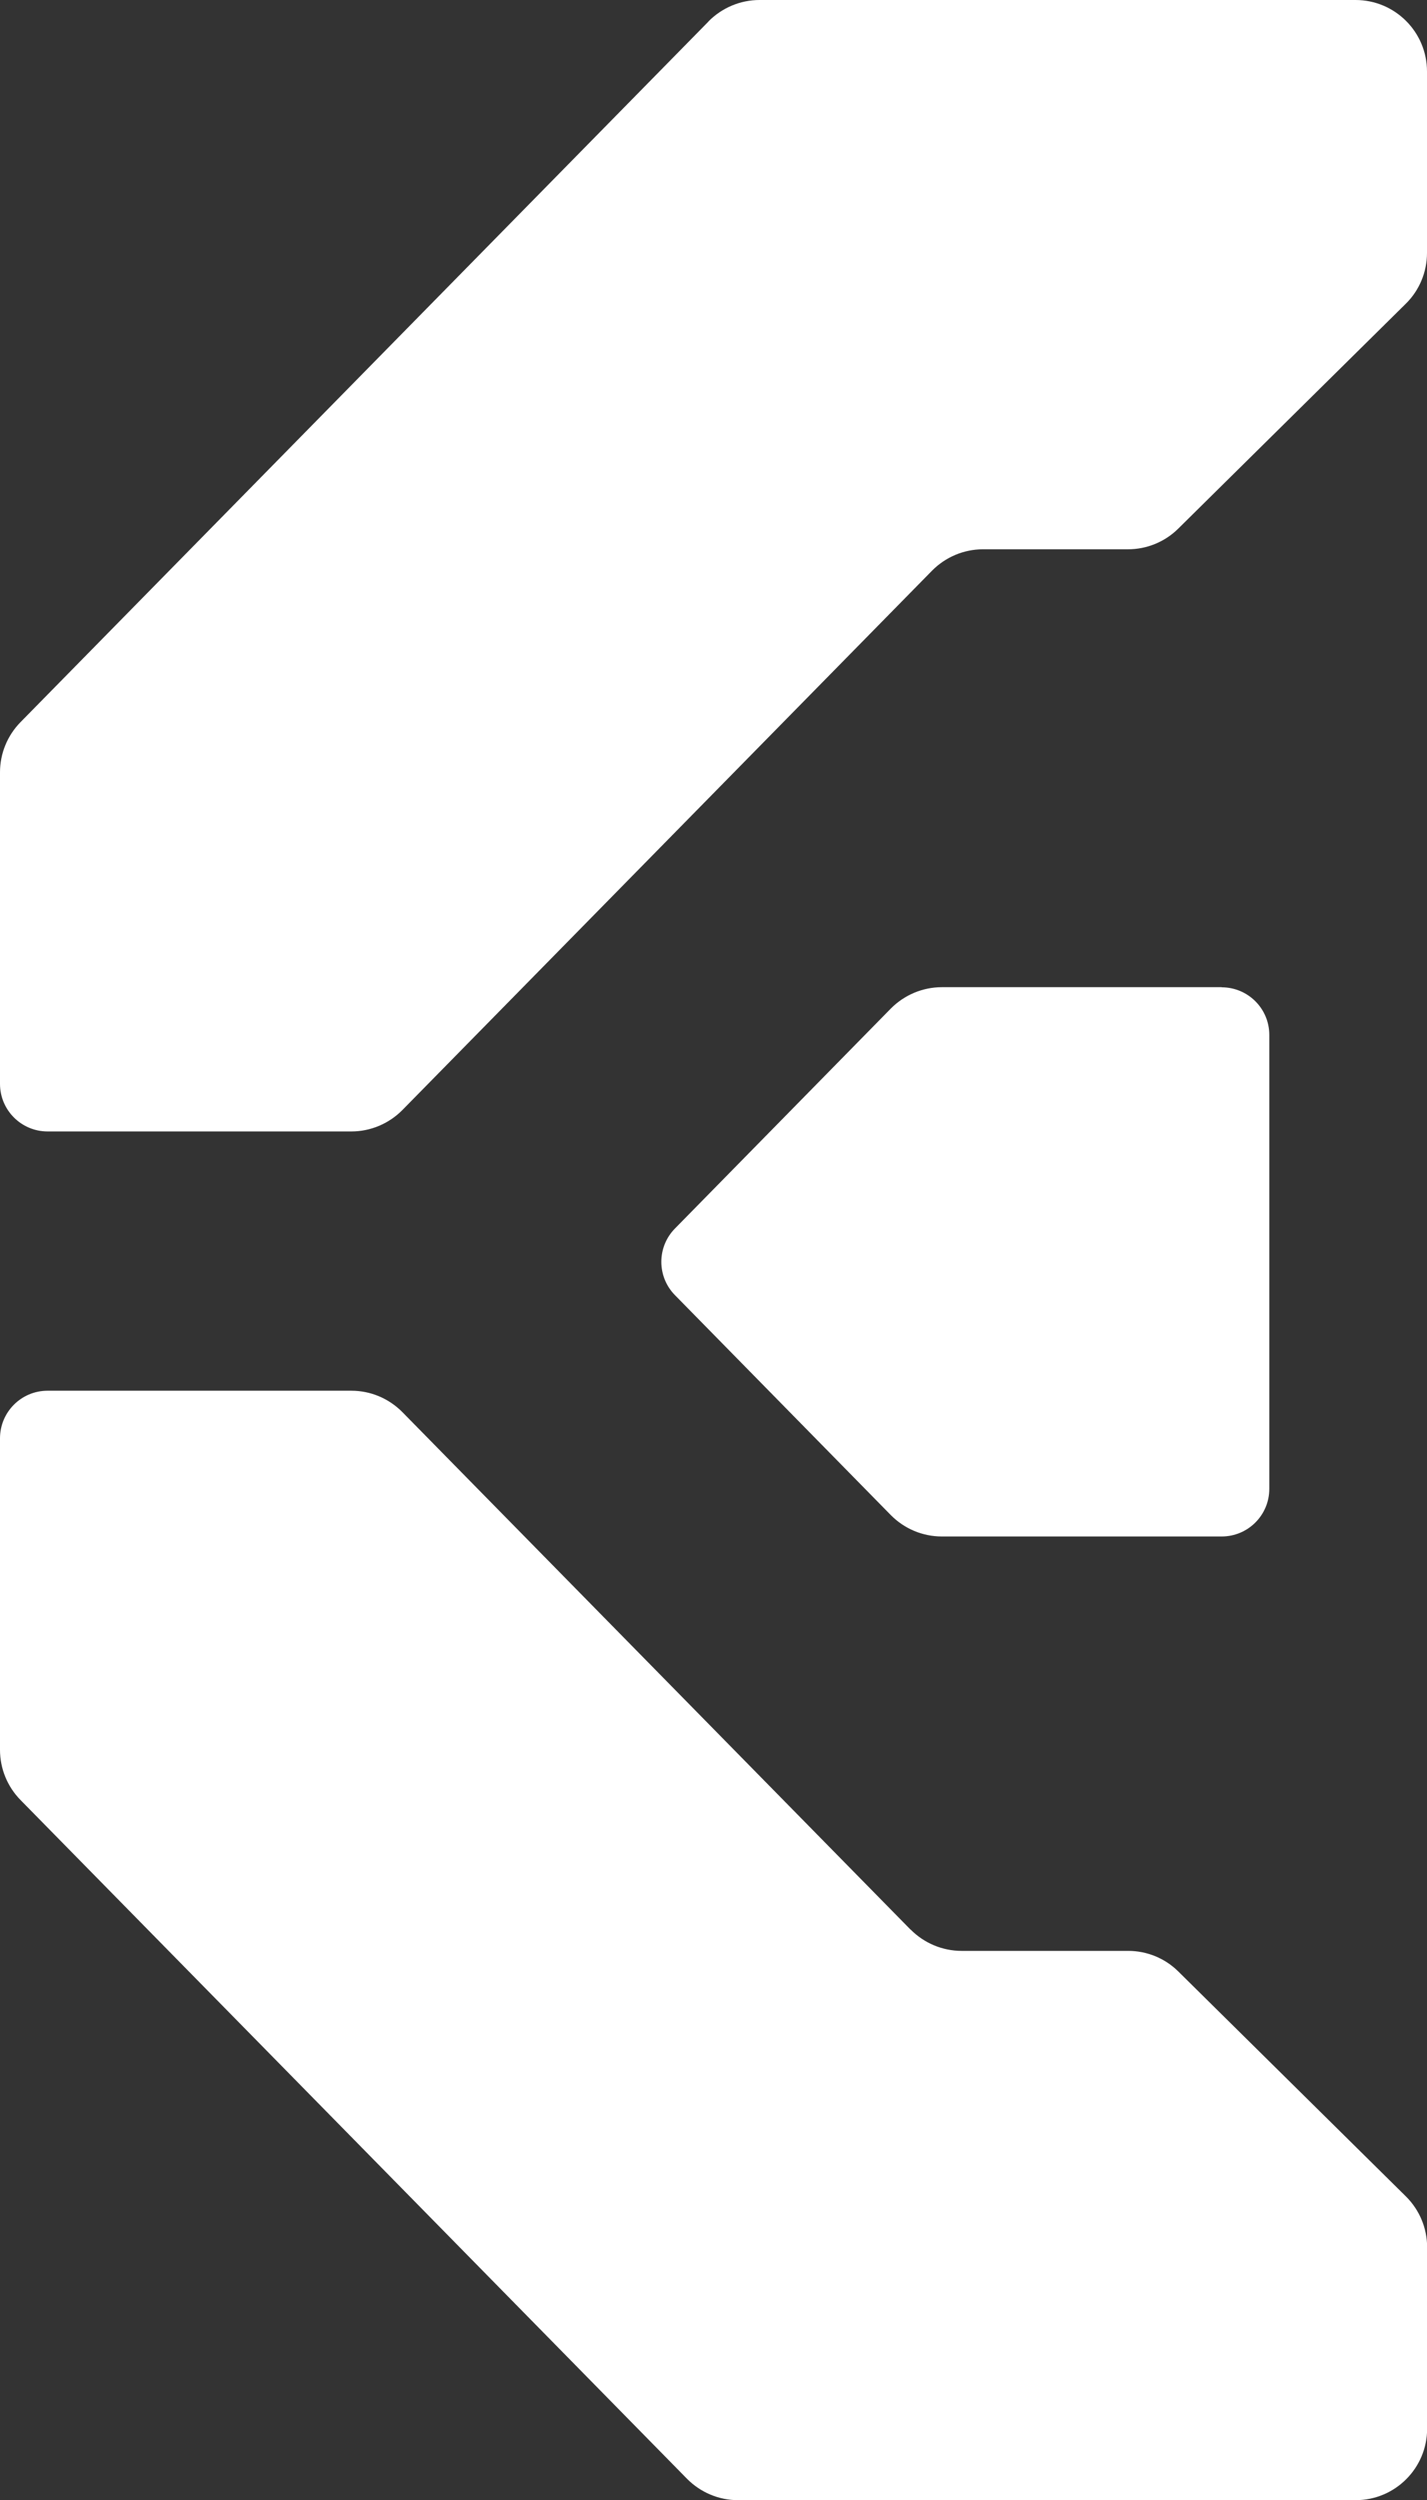
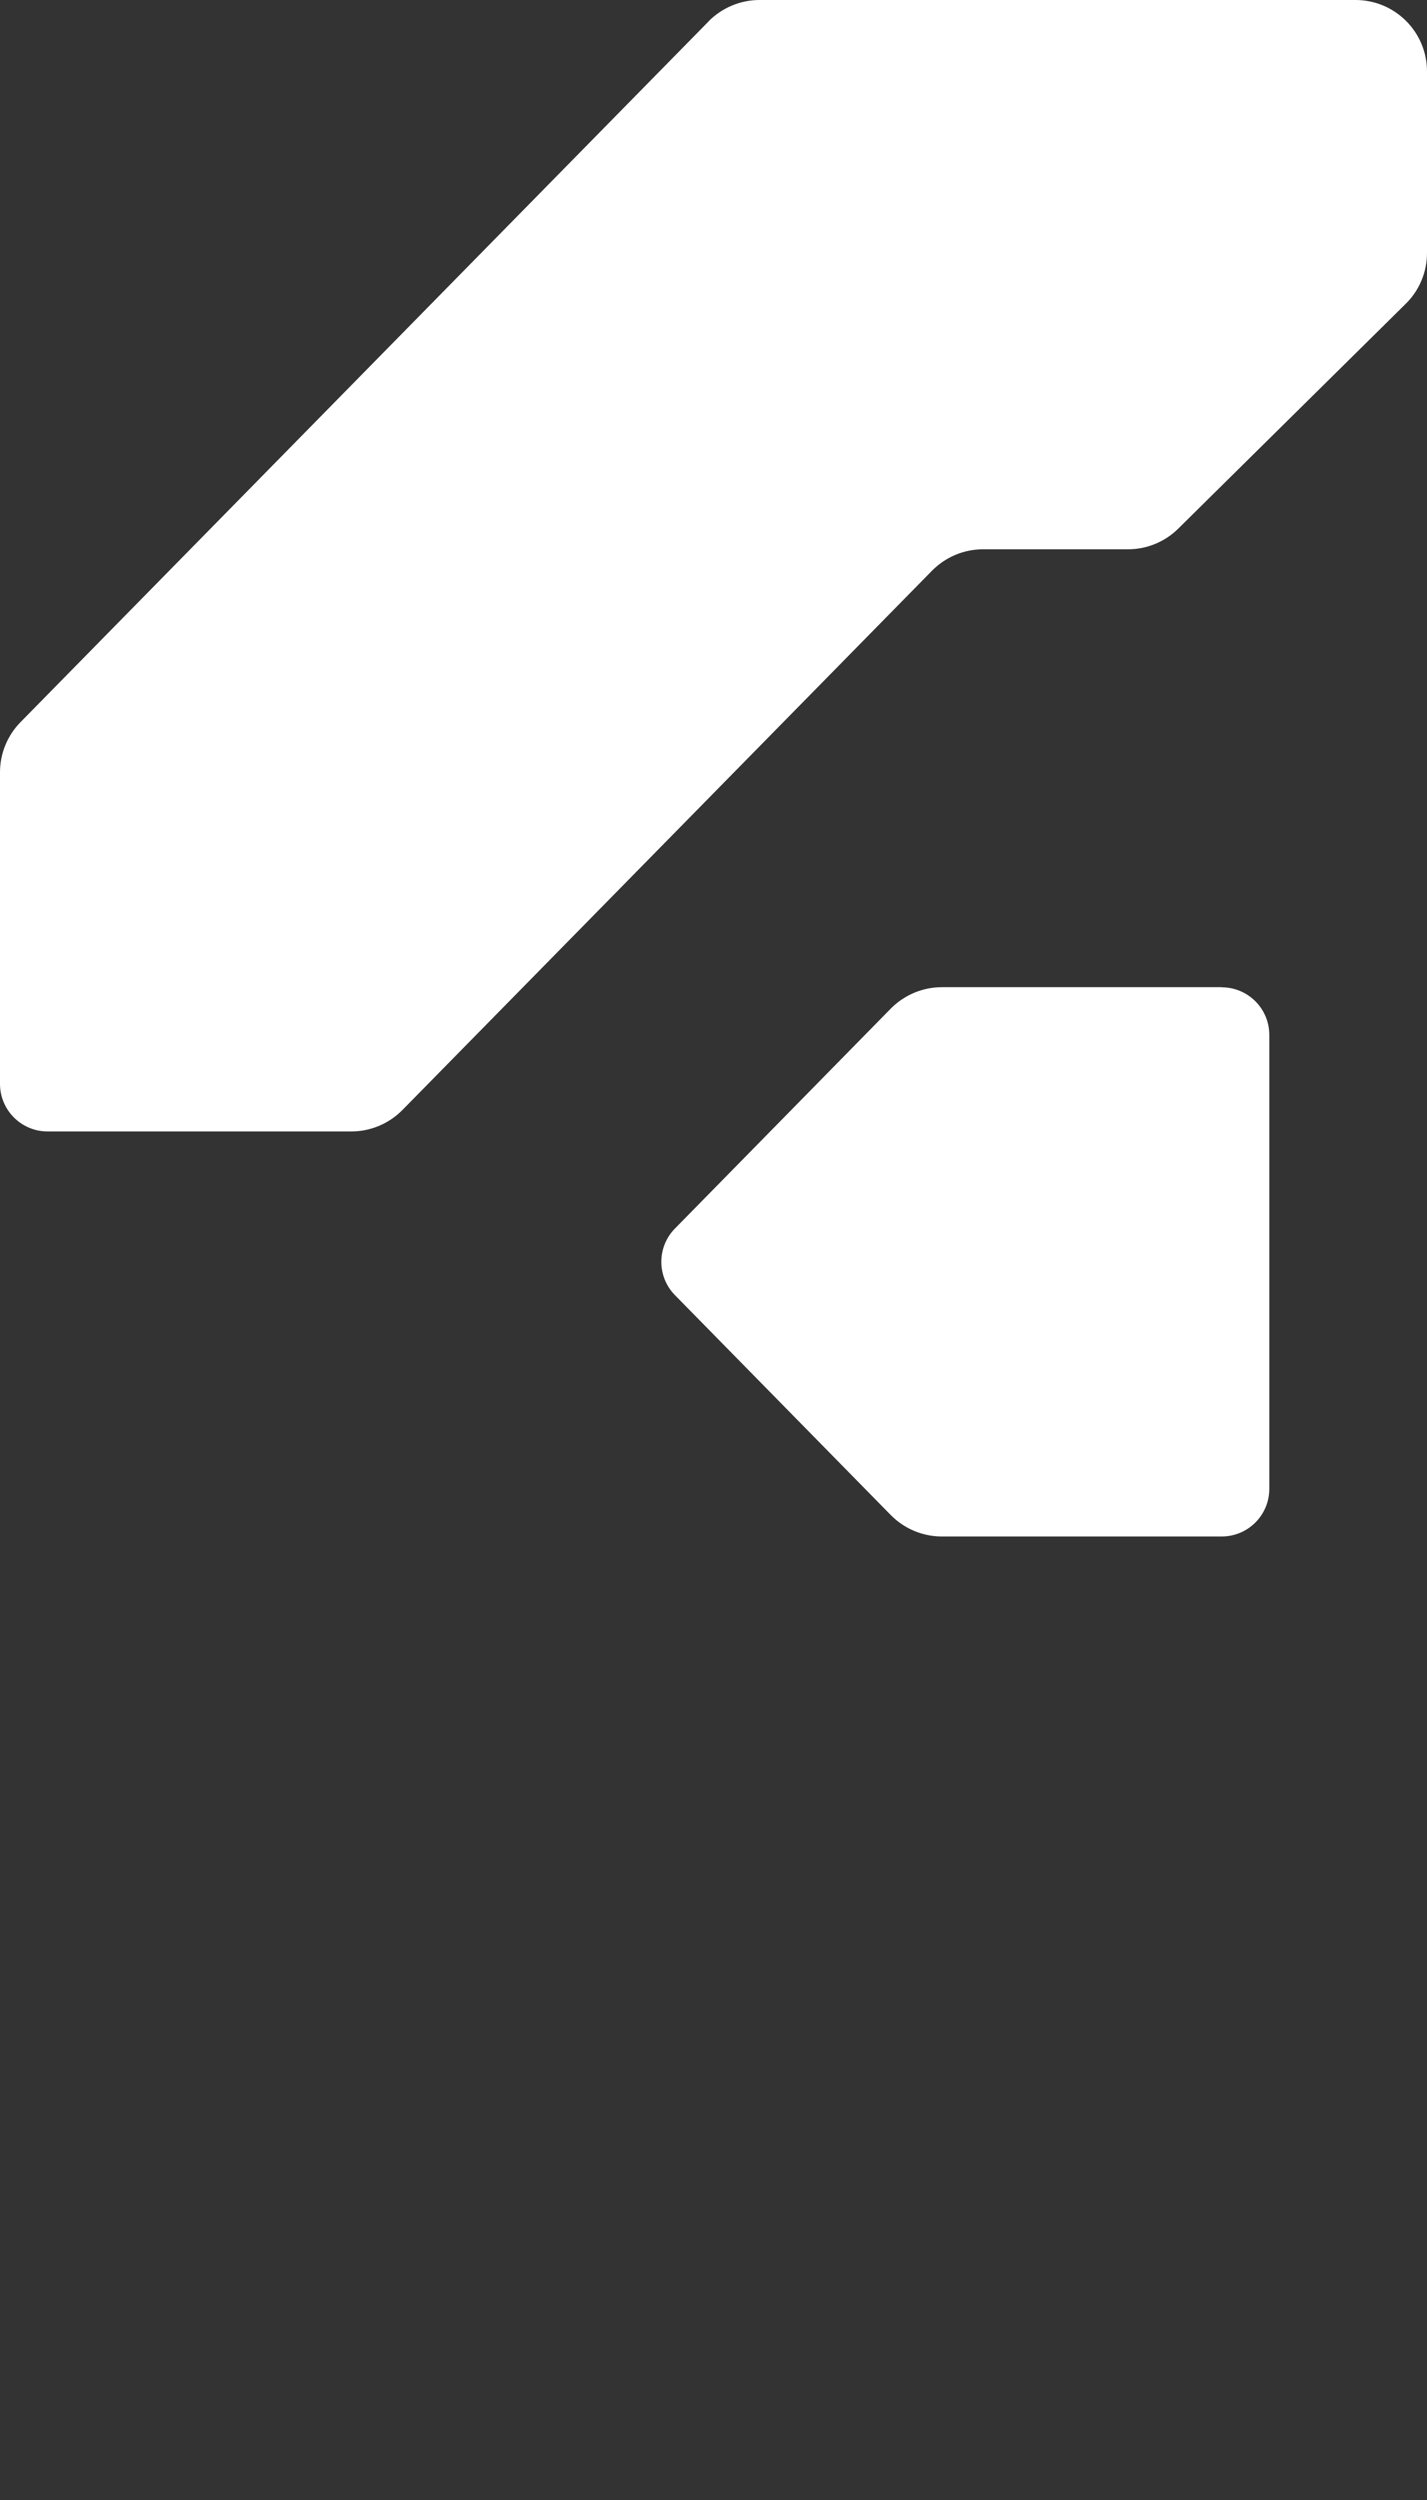
<svg xmlns="http://www.w3.org/2000/svg" id="Layer_1" data-name="Layer 1" viewBox="0 0 114.2 200">
  <rect x="0" y="0" width="114.2" height="200" fill="#333333" stroke="none" />
  <defs>
    <style>
      .cls-1 {
        fill: #fff;
      }
    </style>
  </defs>
  <path class="cls-1" d="M97.77,78.97h-22.4c-1.53,0-3,.62-4.08,1.71l-17.27,17.59c-1.46,1.48-1.46,3.86,0,5.34l17.27,17.59c1.08,1.09,2.54,1.71,4.08,1.71h22.4c2.11,0,3.81-1.71,3.81-3.81v-36.31c0-2.11-1.71-3.81-3.81-3.81Z" />
-   <path class="cls-1" d="M72.86,154.35l-40.66-41.39c-1.08-1.09-2.54-1.71-4.08-1.71H3.81c-2.11,0-3.81,1.71-3.81,3.81v24.92c0,1.5.59,2.94,1.64,4.01l53.34,54.3c1.08,1.09,2.54,1.71,4.08,1.71h49.43c3.16,0,5.72-2.56,5.72-5.72v-14.51c0-1.53-.61-2.99-1.7-4.07l-18.21-17.99c-1.07-1.06-2.51-1.65-4.02-1.65h-13.33c-1.53,0-3-.62-4.08-1.71Z" />
  <path class="cls-1" d="M56.71,1.71L1.64,57.77c-1.05,1.07-1.64,2.51-1.64,4.01v24.92c0,2.11,1.71,3.81,3.81,3.81h24.31c1.53,0,3-.62,4.08-1.71l42.39-43.15c1.08-1.09,2.54-1.71,4.08-1.71h11.6c1.5,0,2.95-.59,4.02-1.65l18.21-17.99c1.09-1.07,1.7-2.54,1.7-4.07V5.72c0-3.16-2.56-5.72-5.72-5.72h-47.7c-1.53,0-3,.62-4.08,1.71Z" />
</svg>